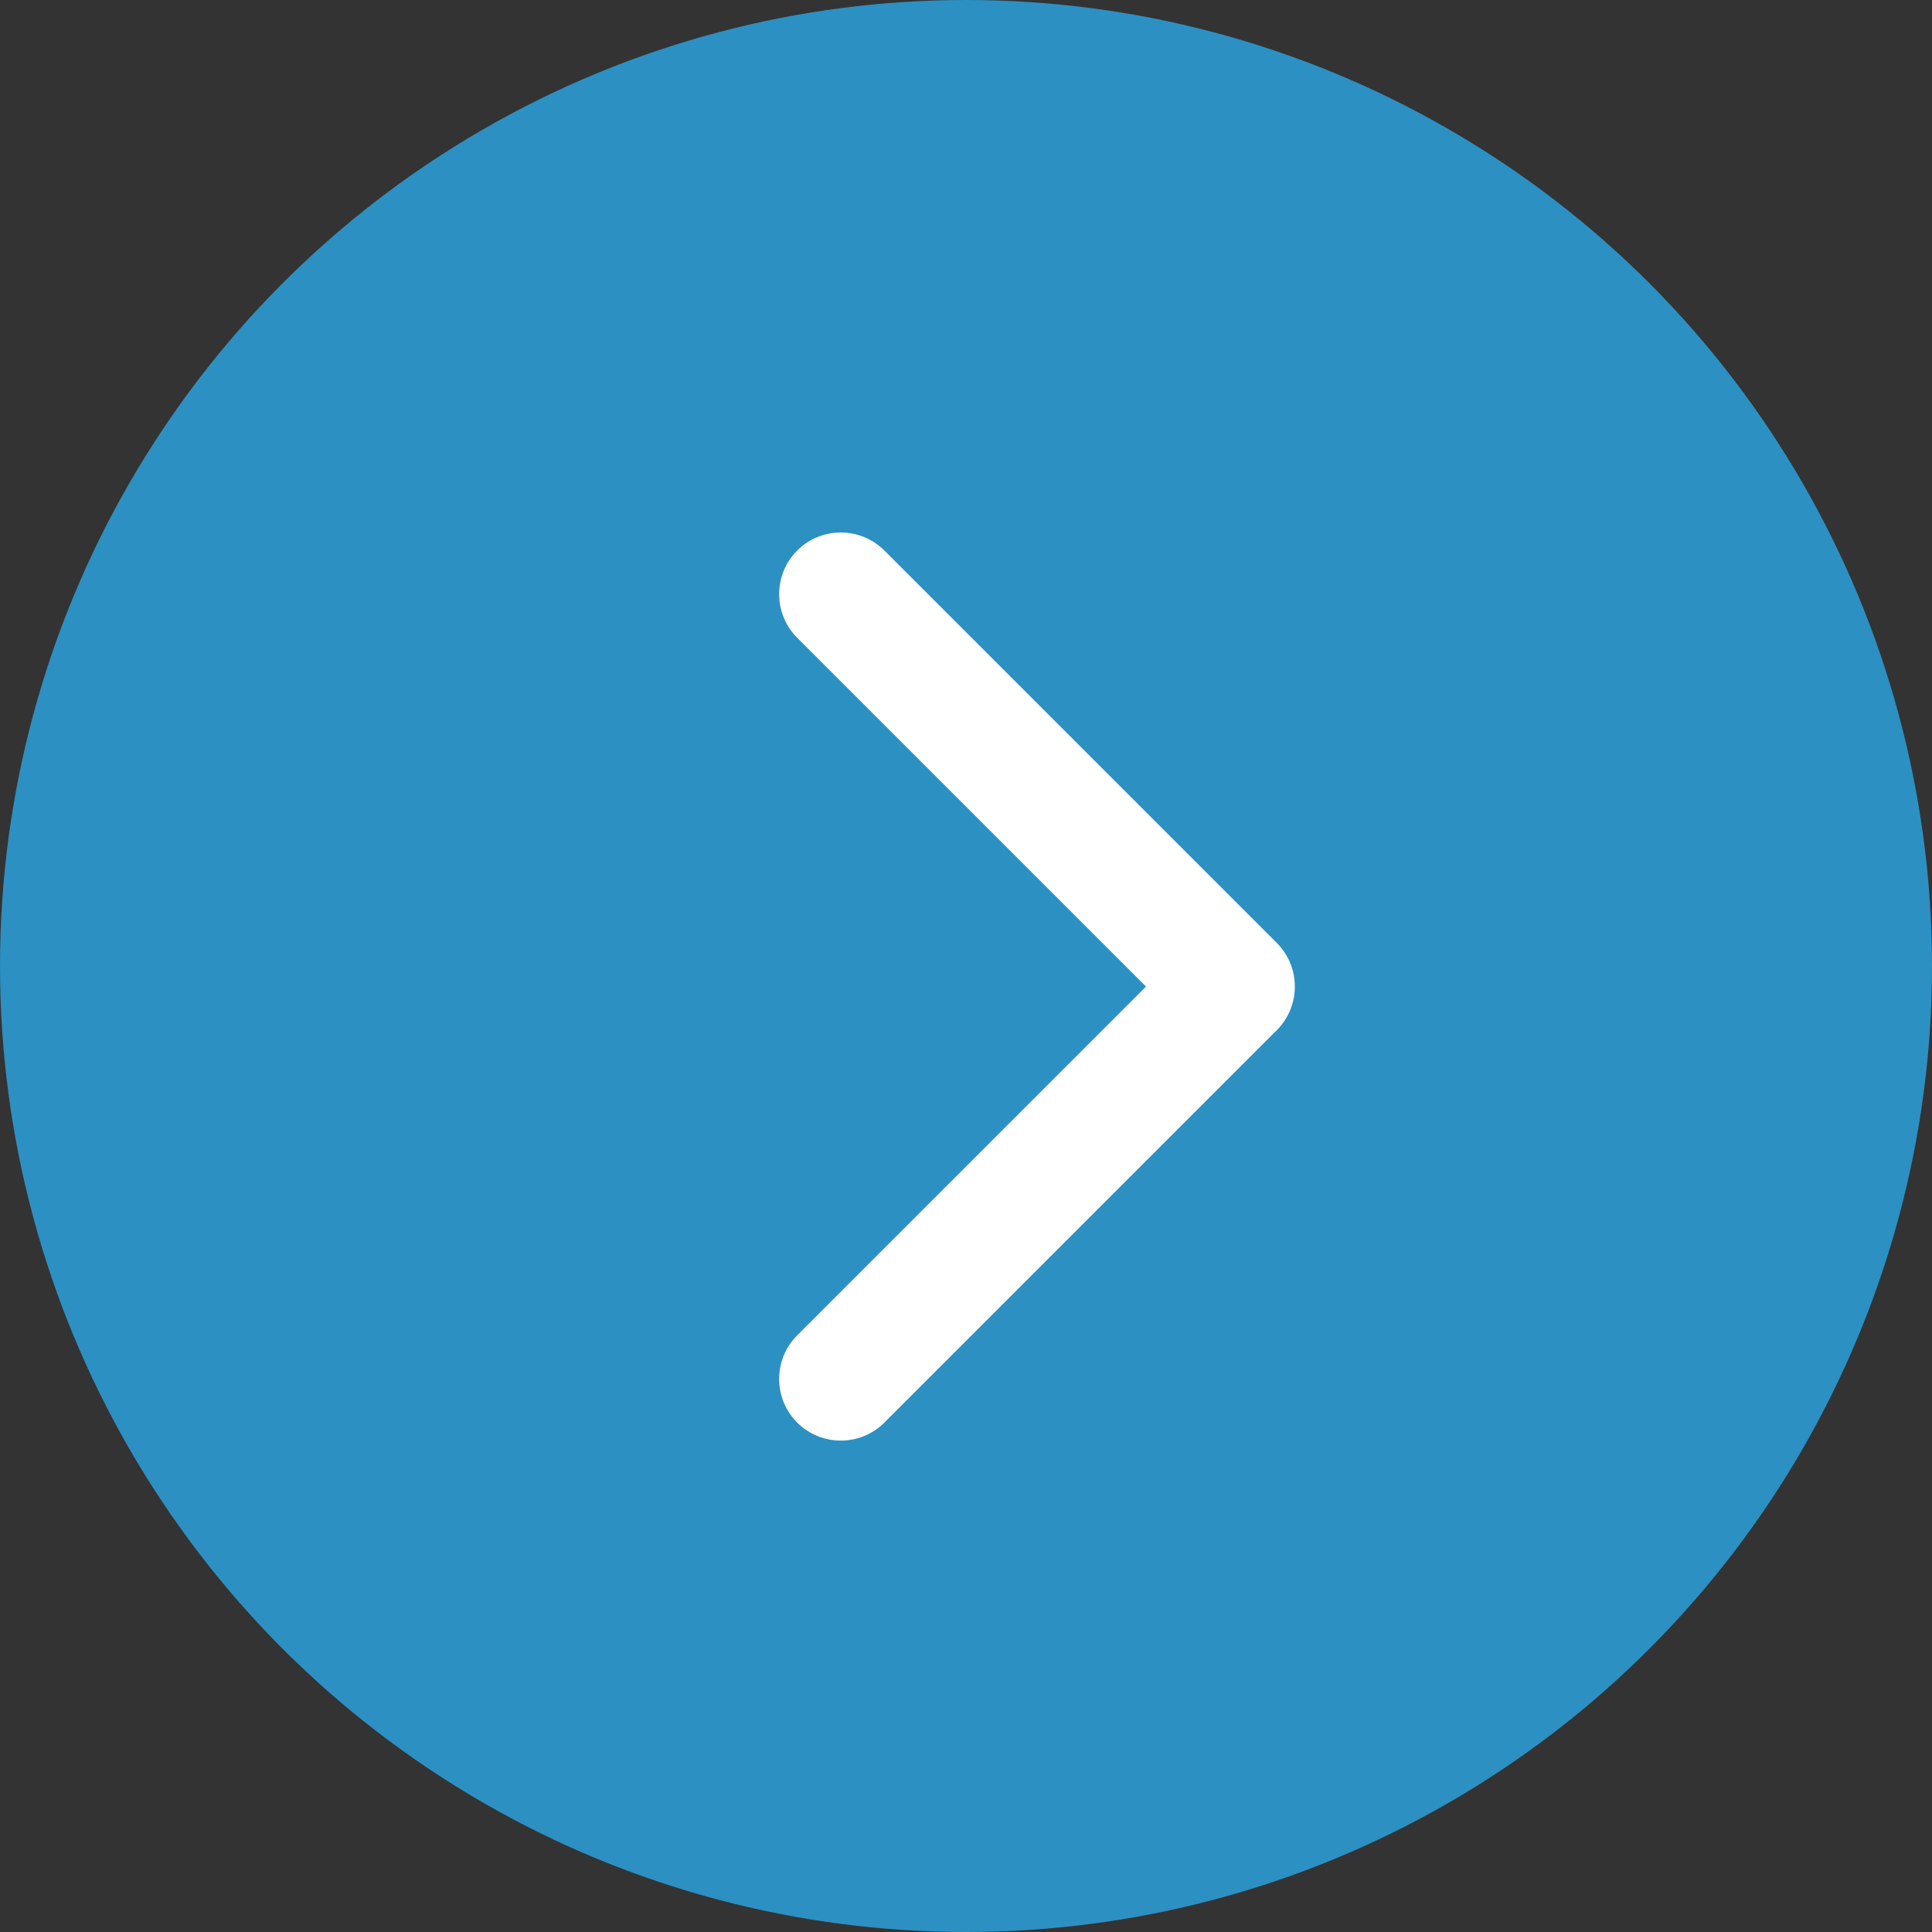
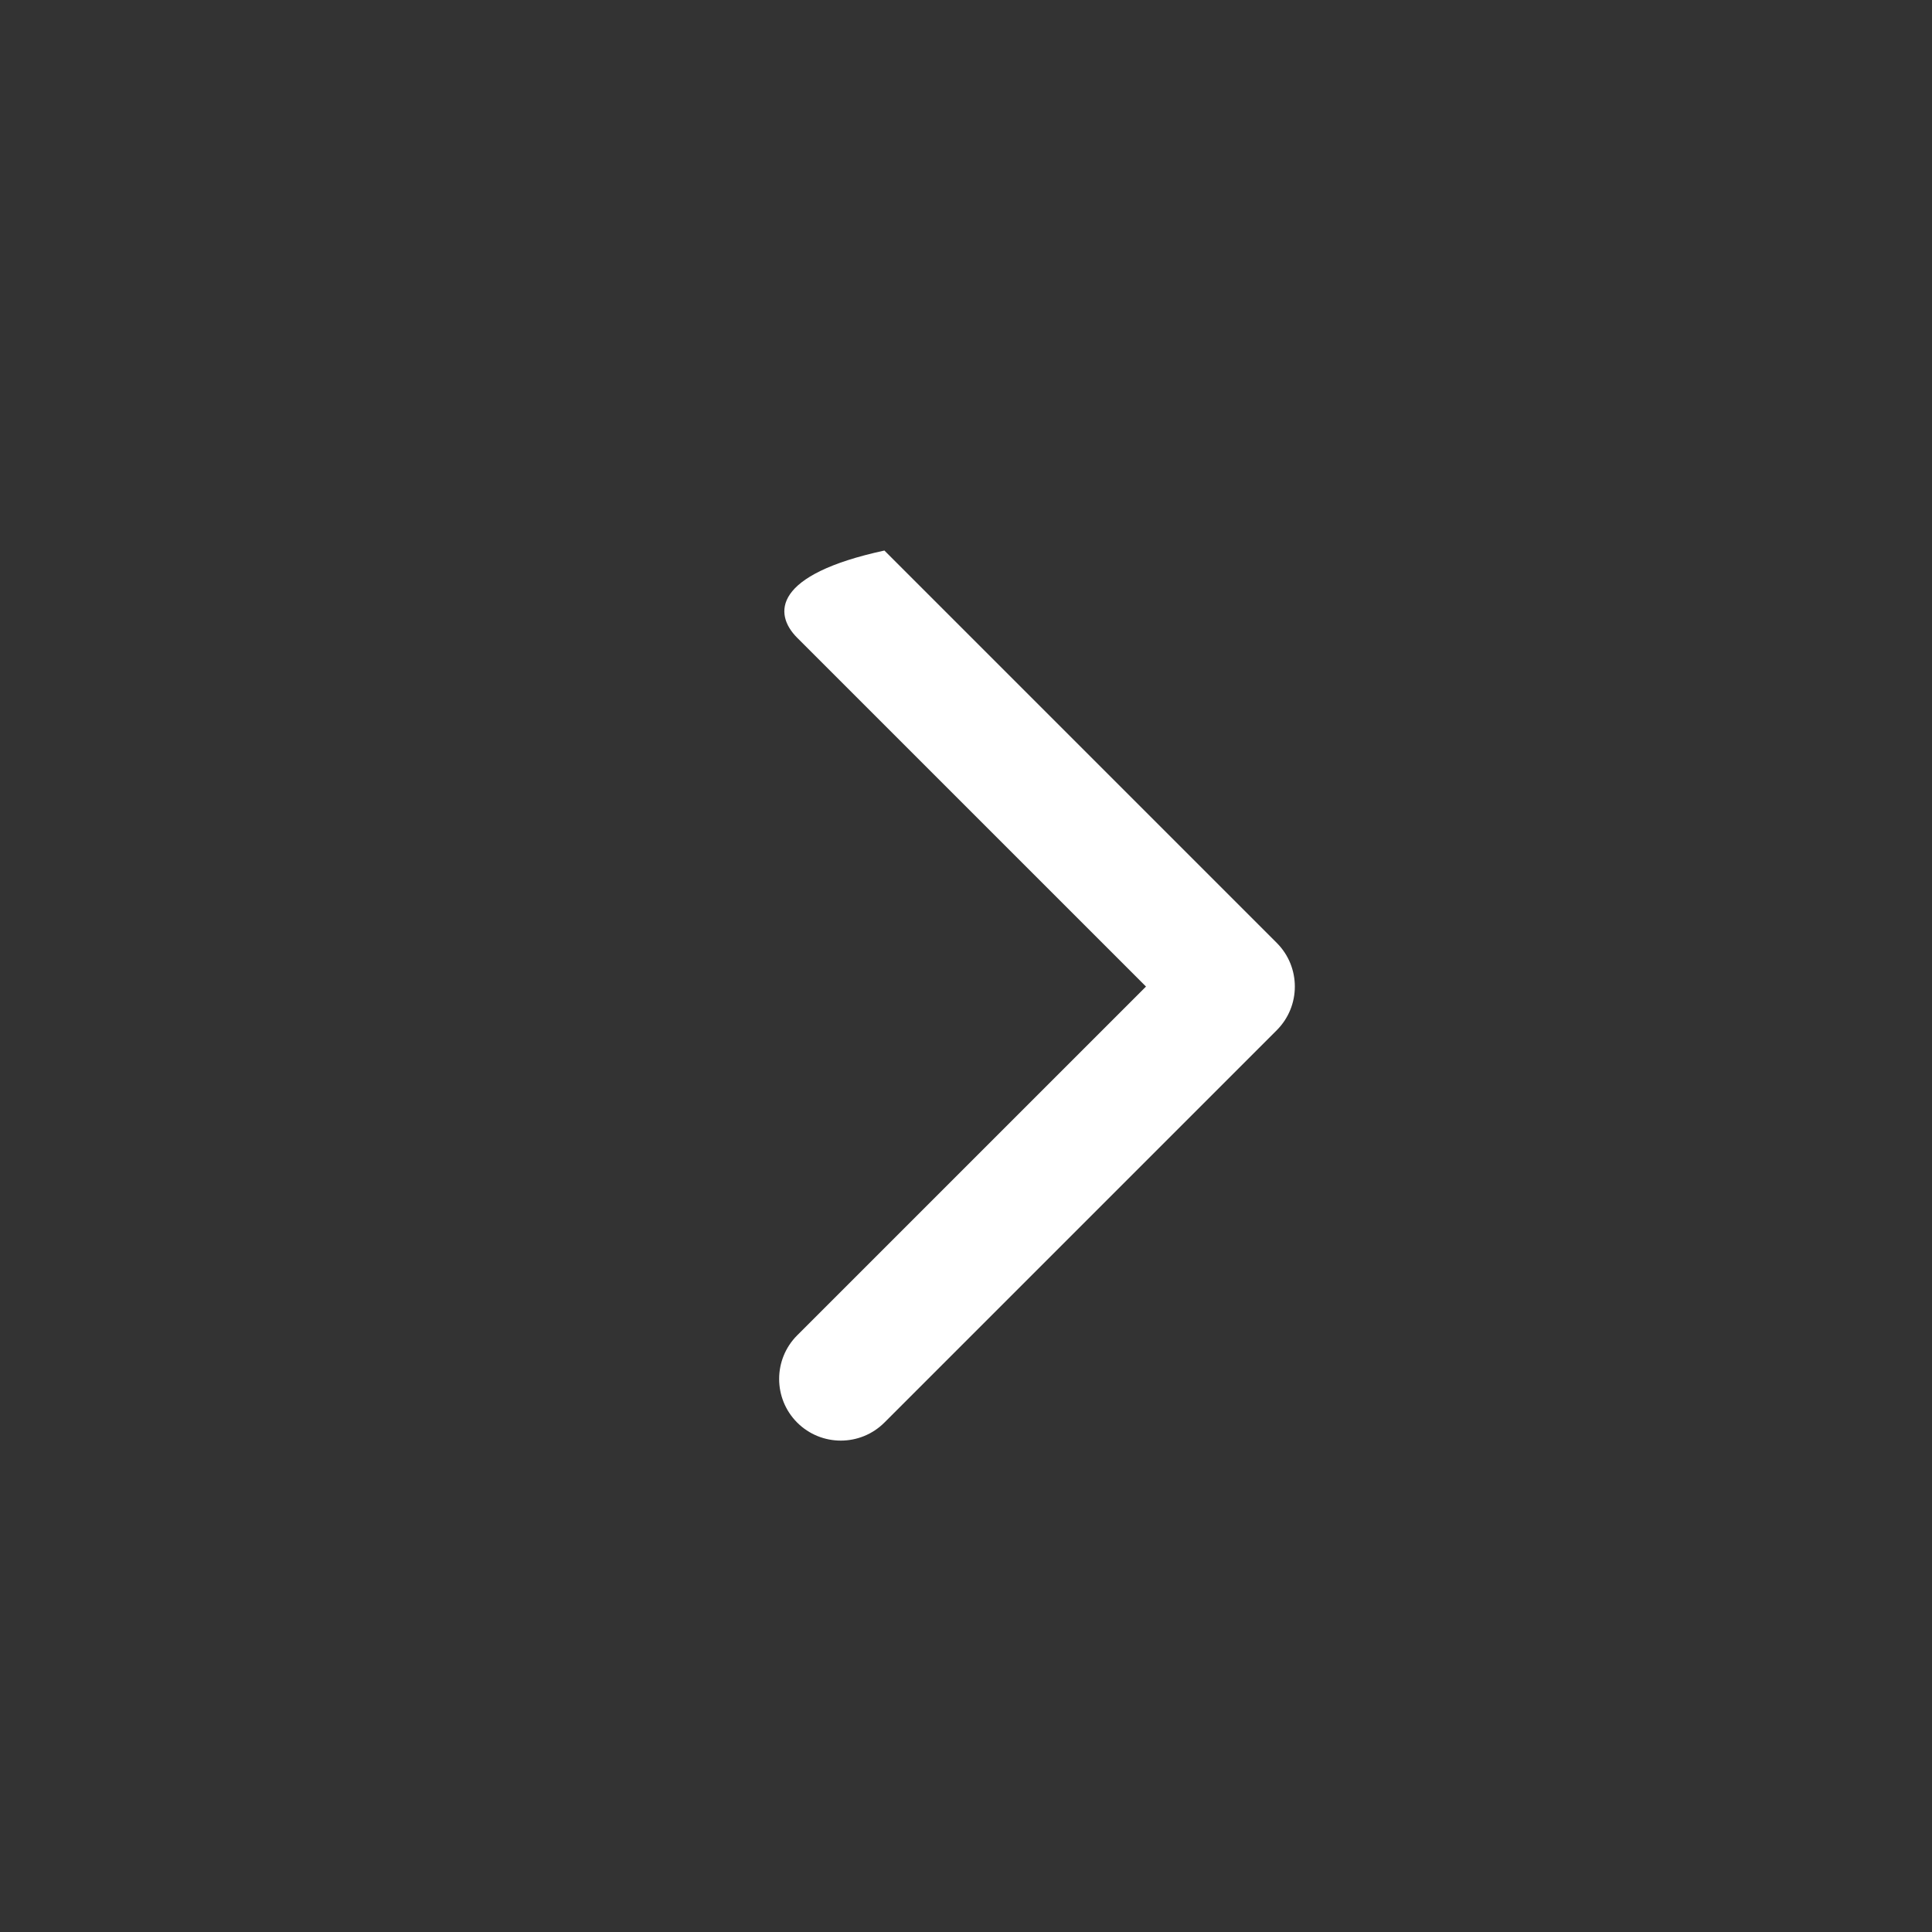
<svg xmlns="http://www.w3.org/2000/svg" width="47" height="47" viewBox="0 0 47 47" fill="none">
  <rect x="0" y="0" width="47" height="47" fill="#333333" stroke="none" />
-   <circle cx="23.5" cy="23.5" r="23.5" fill="#2C90C2" />
-   <path d="M31.061 25.061C31.646 24.475 31.646 23.525 31.061 22.939L21.515 13.393C20.929 12.808 19.979 12.808 19.393 13.393C18.808 13.979 18.808 14.929 19.393 15.515L27.879 24L19.393 32.485C18.808 33.071 18.808 34.021 19.393 34.607C19.979 35.192 20.929 35.192 21.515 34.607L31.061 25.061ZM29 25.5L30 25.5L30 22.5L29 22.5L29 25.5Z" fill="white" />
+   <path d="M31.061 25.061C31.646 24.475 31.646 23.525 31.061 22.939L21.515 13.393C18.808 13.979 18.808 14.929 19.393 15.515L27.879 24L19.393 32.485C18.808 33.071 18.808 34.021 19.393 34.607C19.979 35.192 20.929 35.192 21.515 34.607L31.061 25.061ZM29 25.5L30 25.5L30 22.5L29 22.5L29 25.5Z" fill="white" />
</svg>